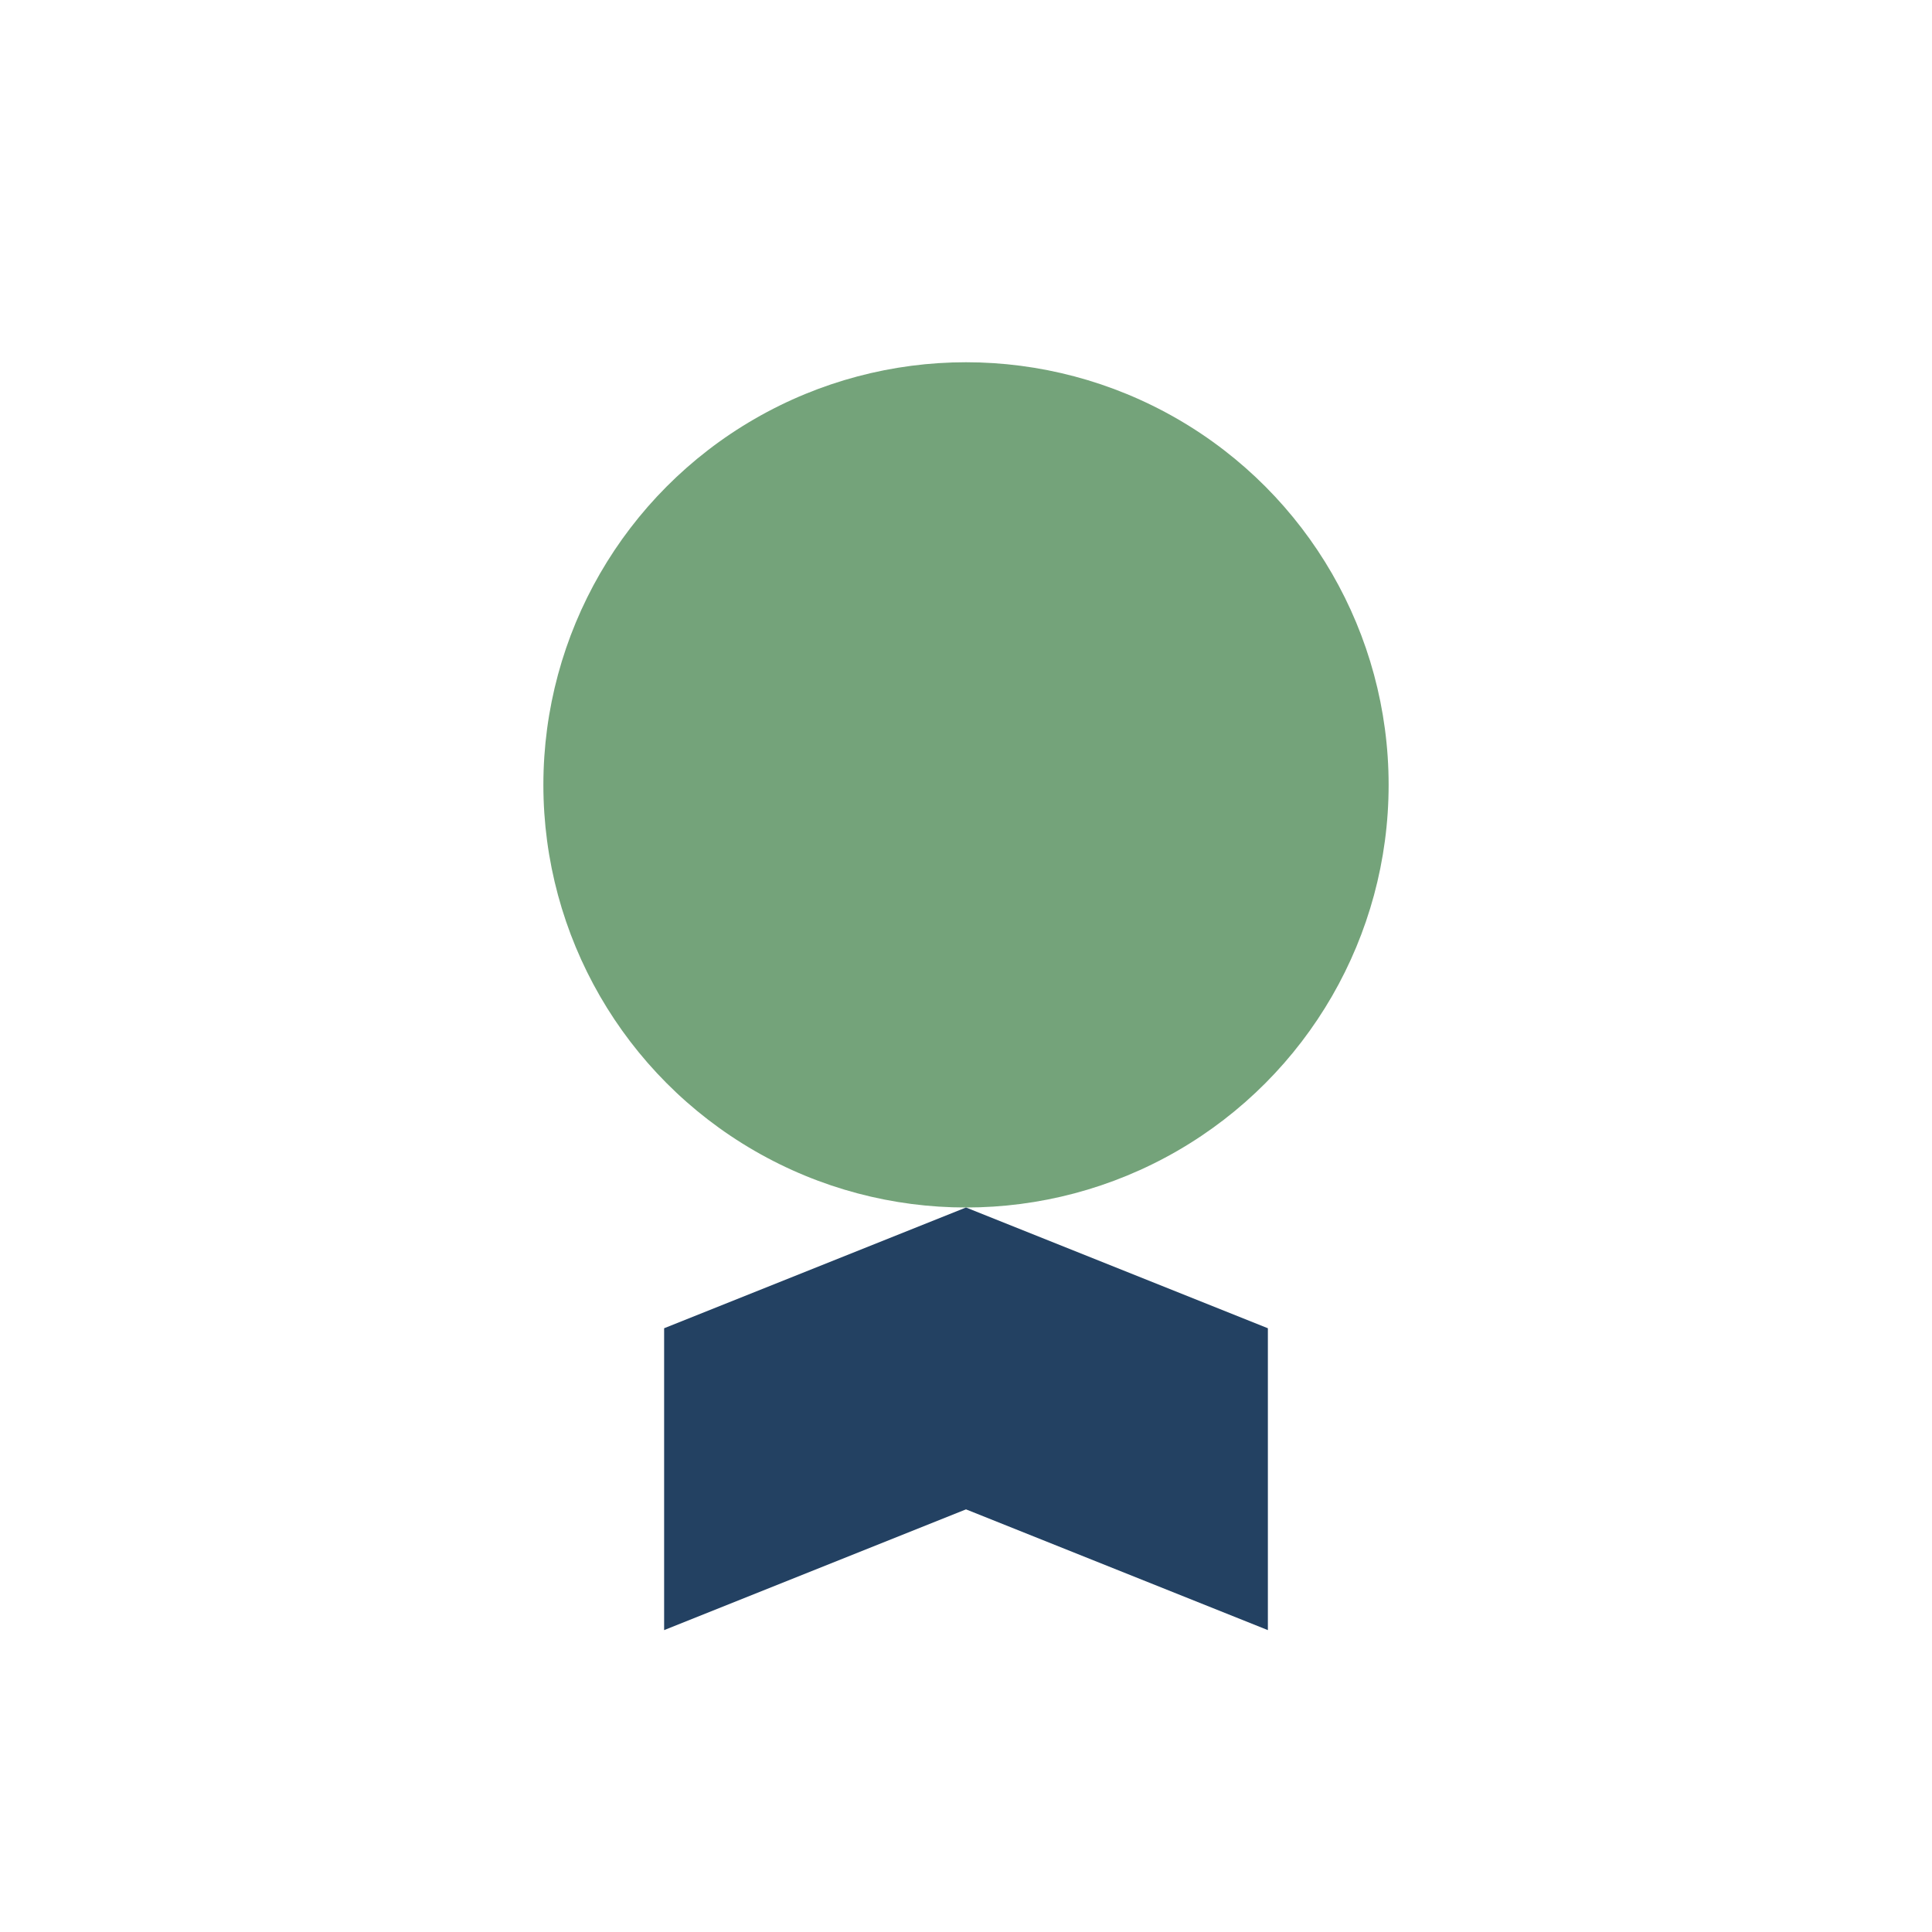
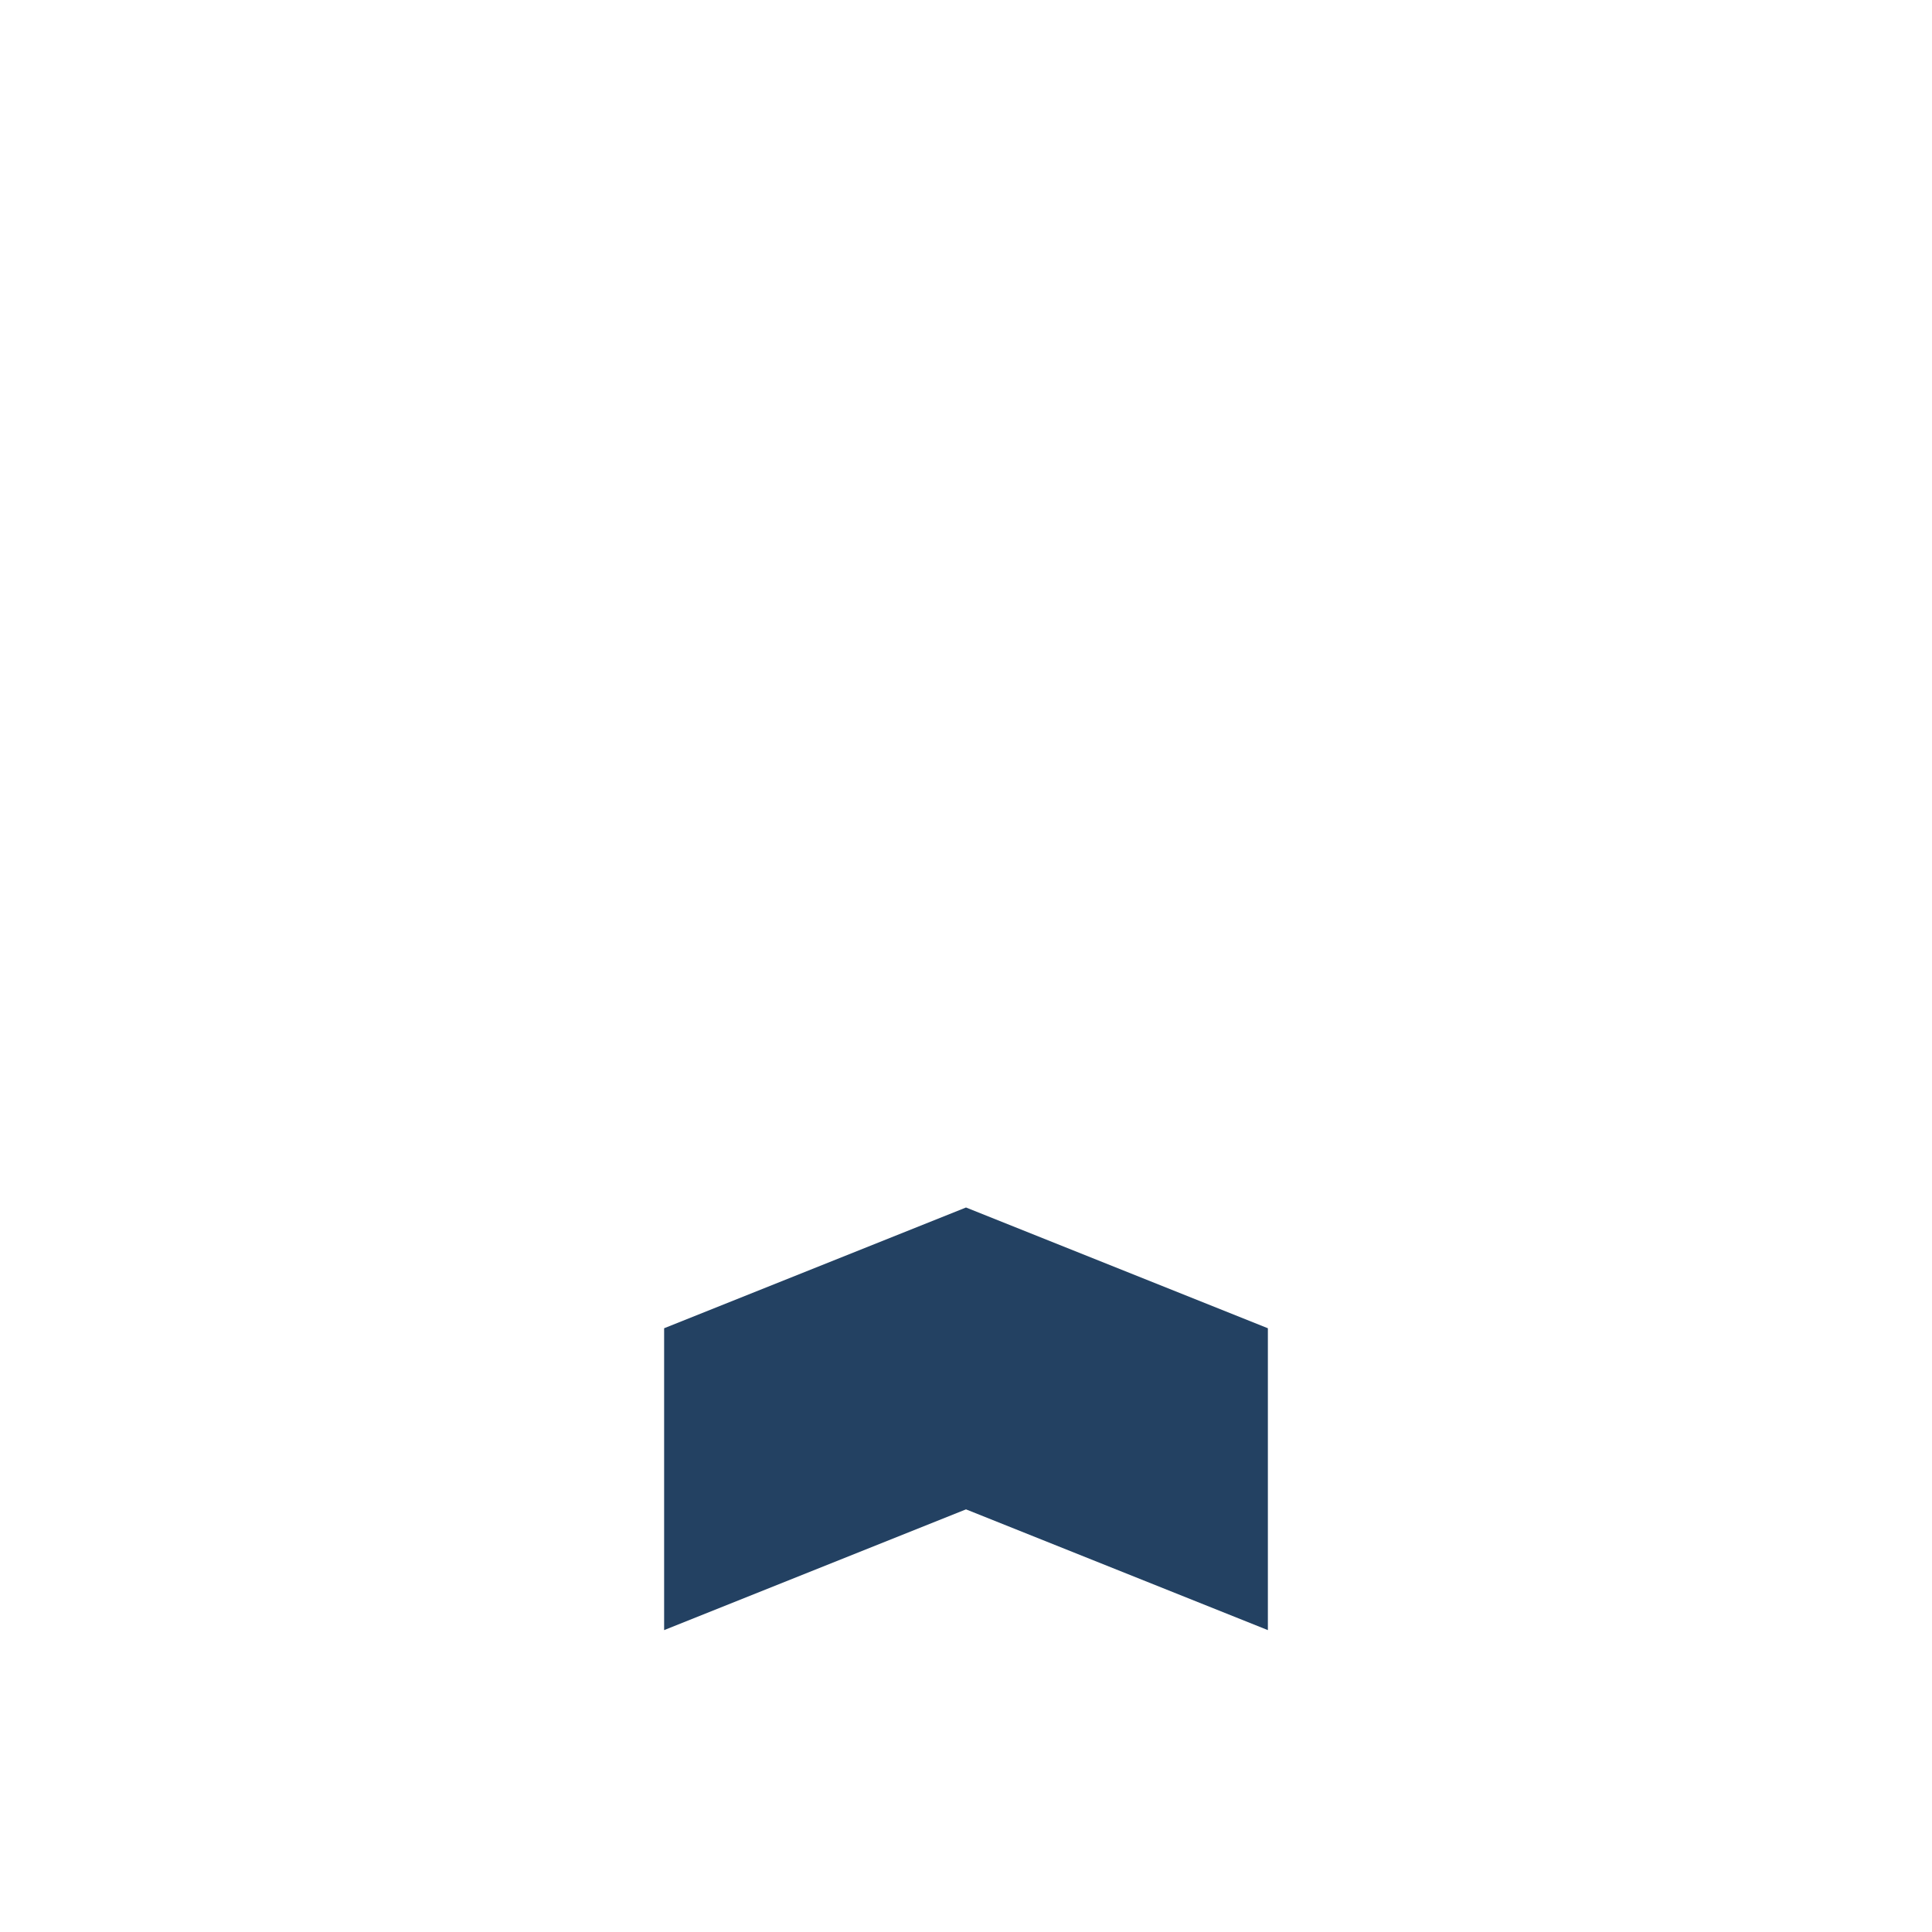
<svg xmlns="http://www.w3.org/2000/svg" width="32" height="32" viewBox="0 0 32 32">
-   <circle cx="16" cy="13" r="7" fill="#74A37A" />
  <path d="M11 22l5-2 5 2v5l-5-2-5 2z" fill="#234162" />
</svg>